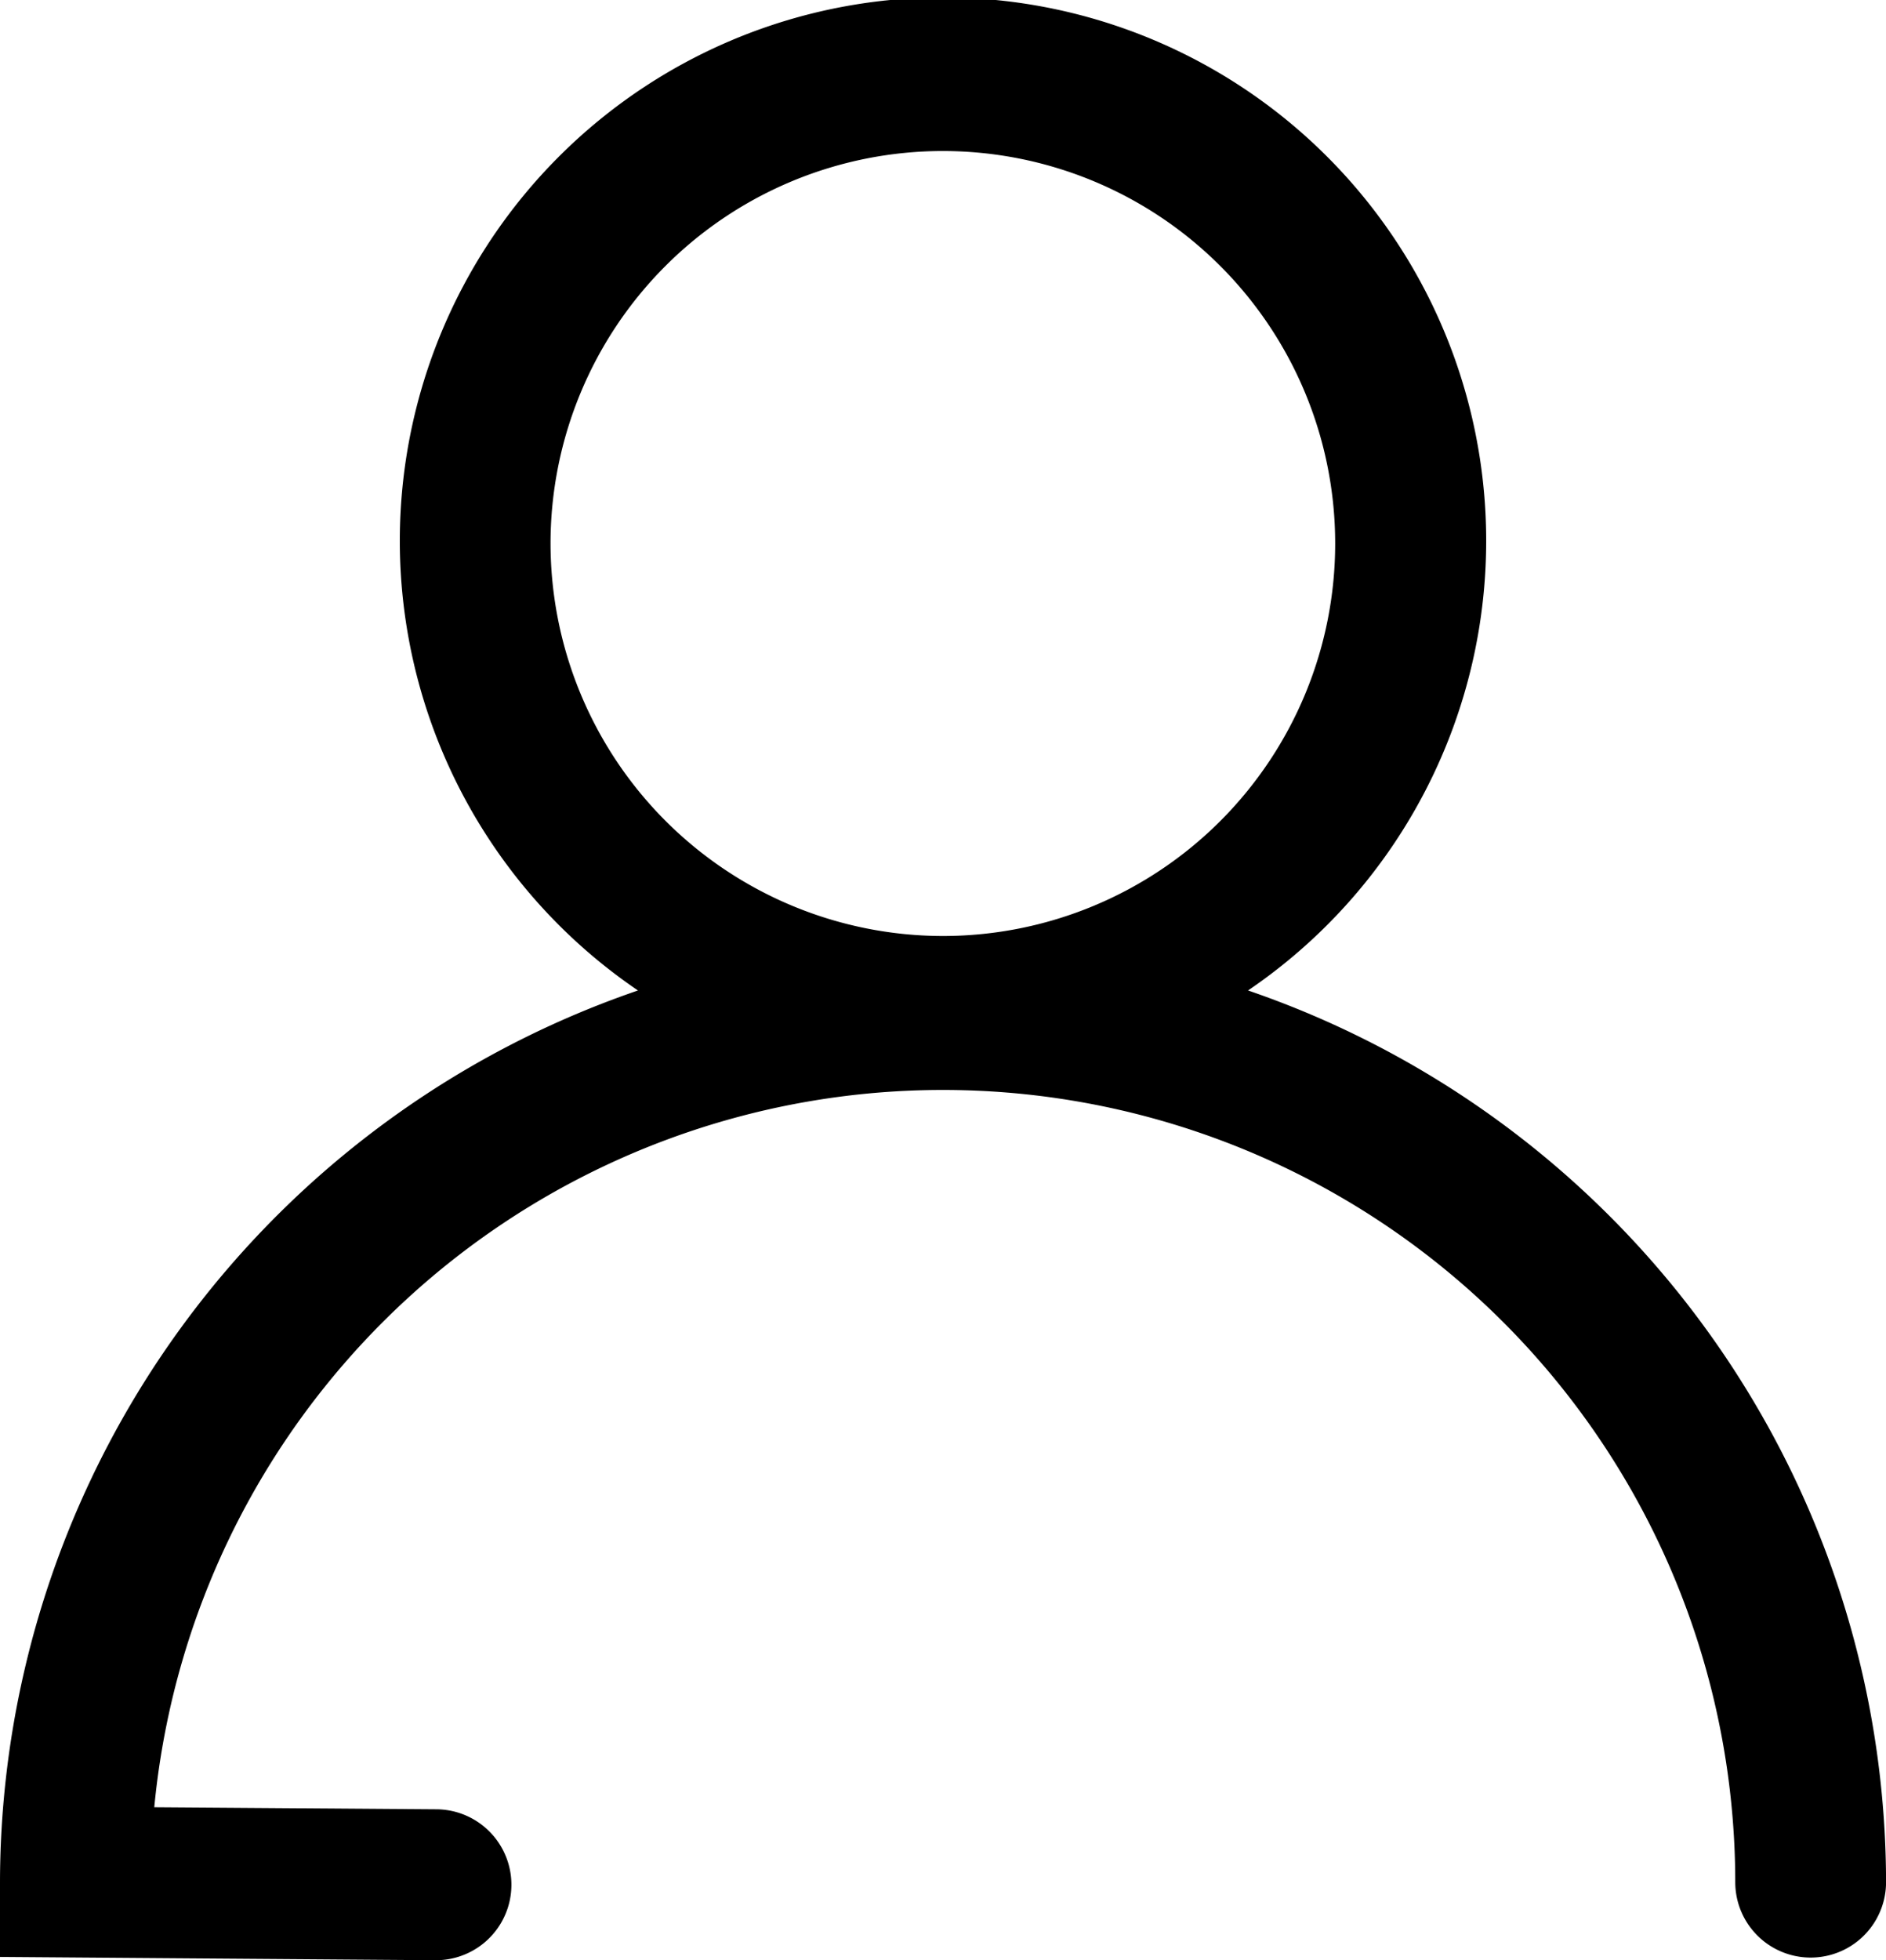
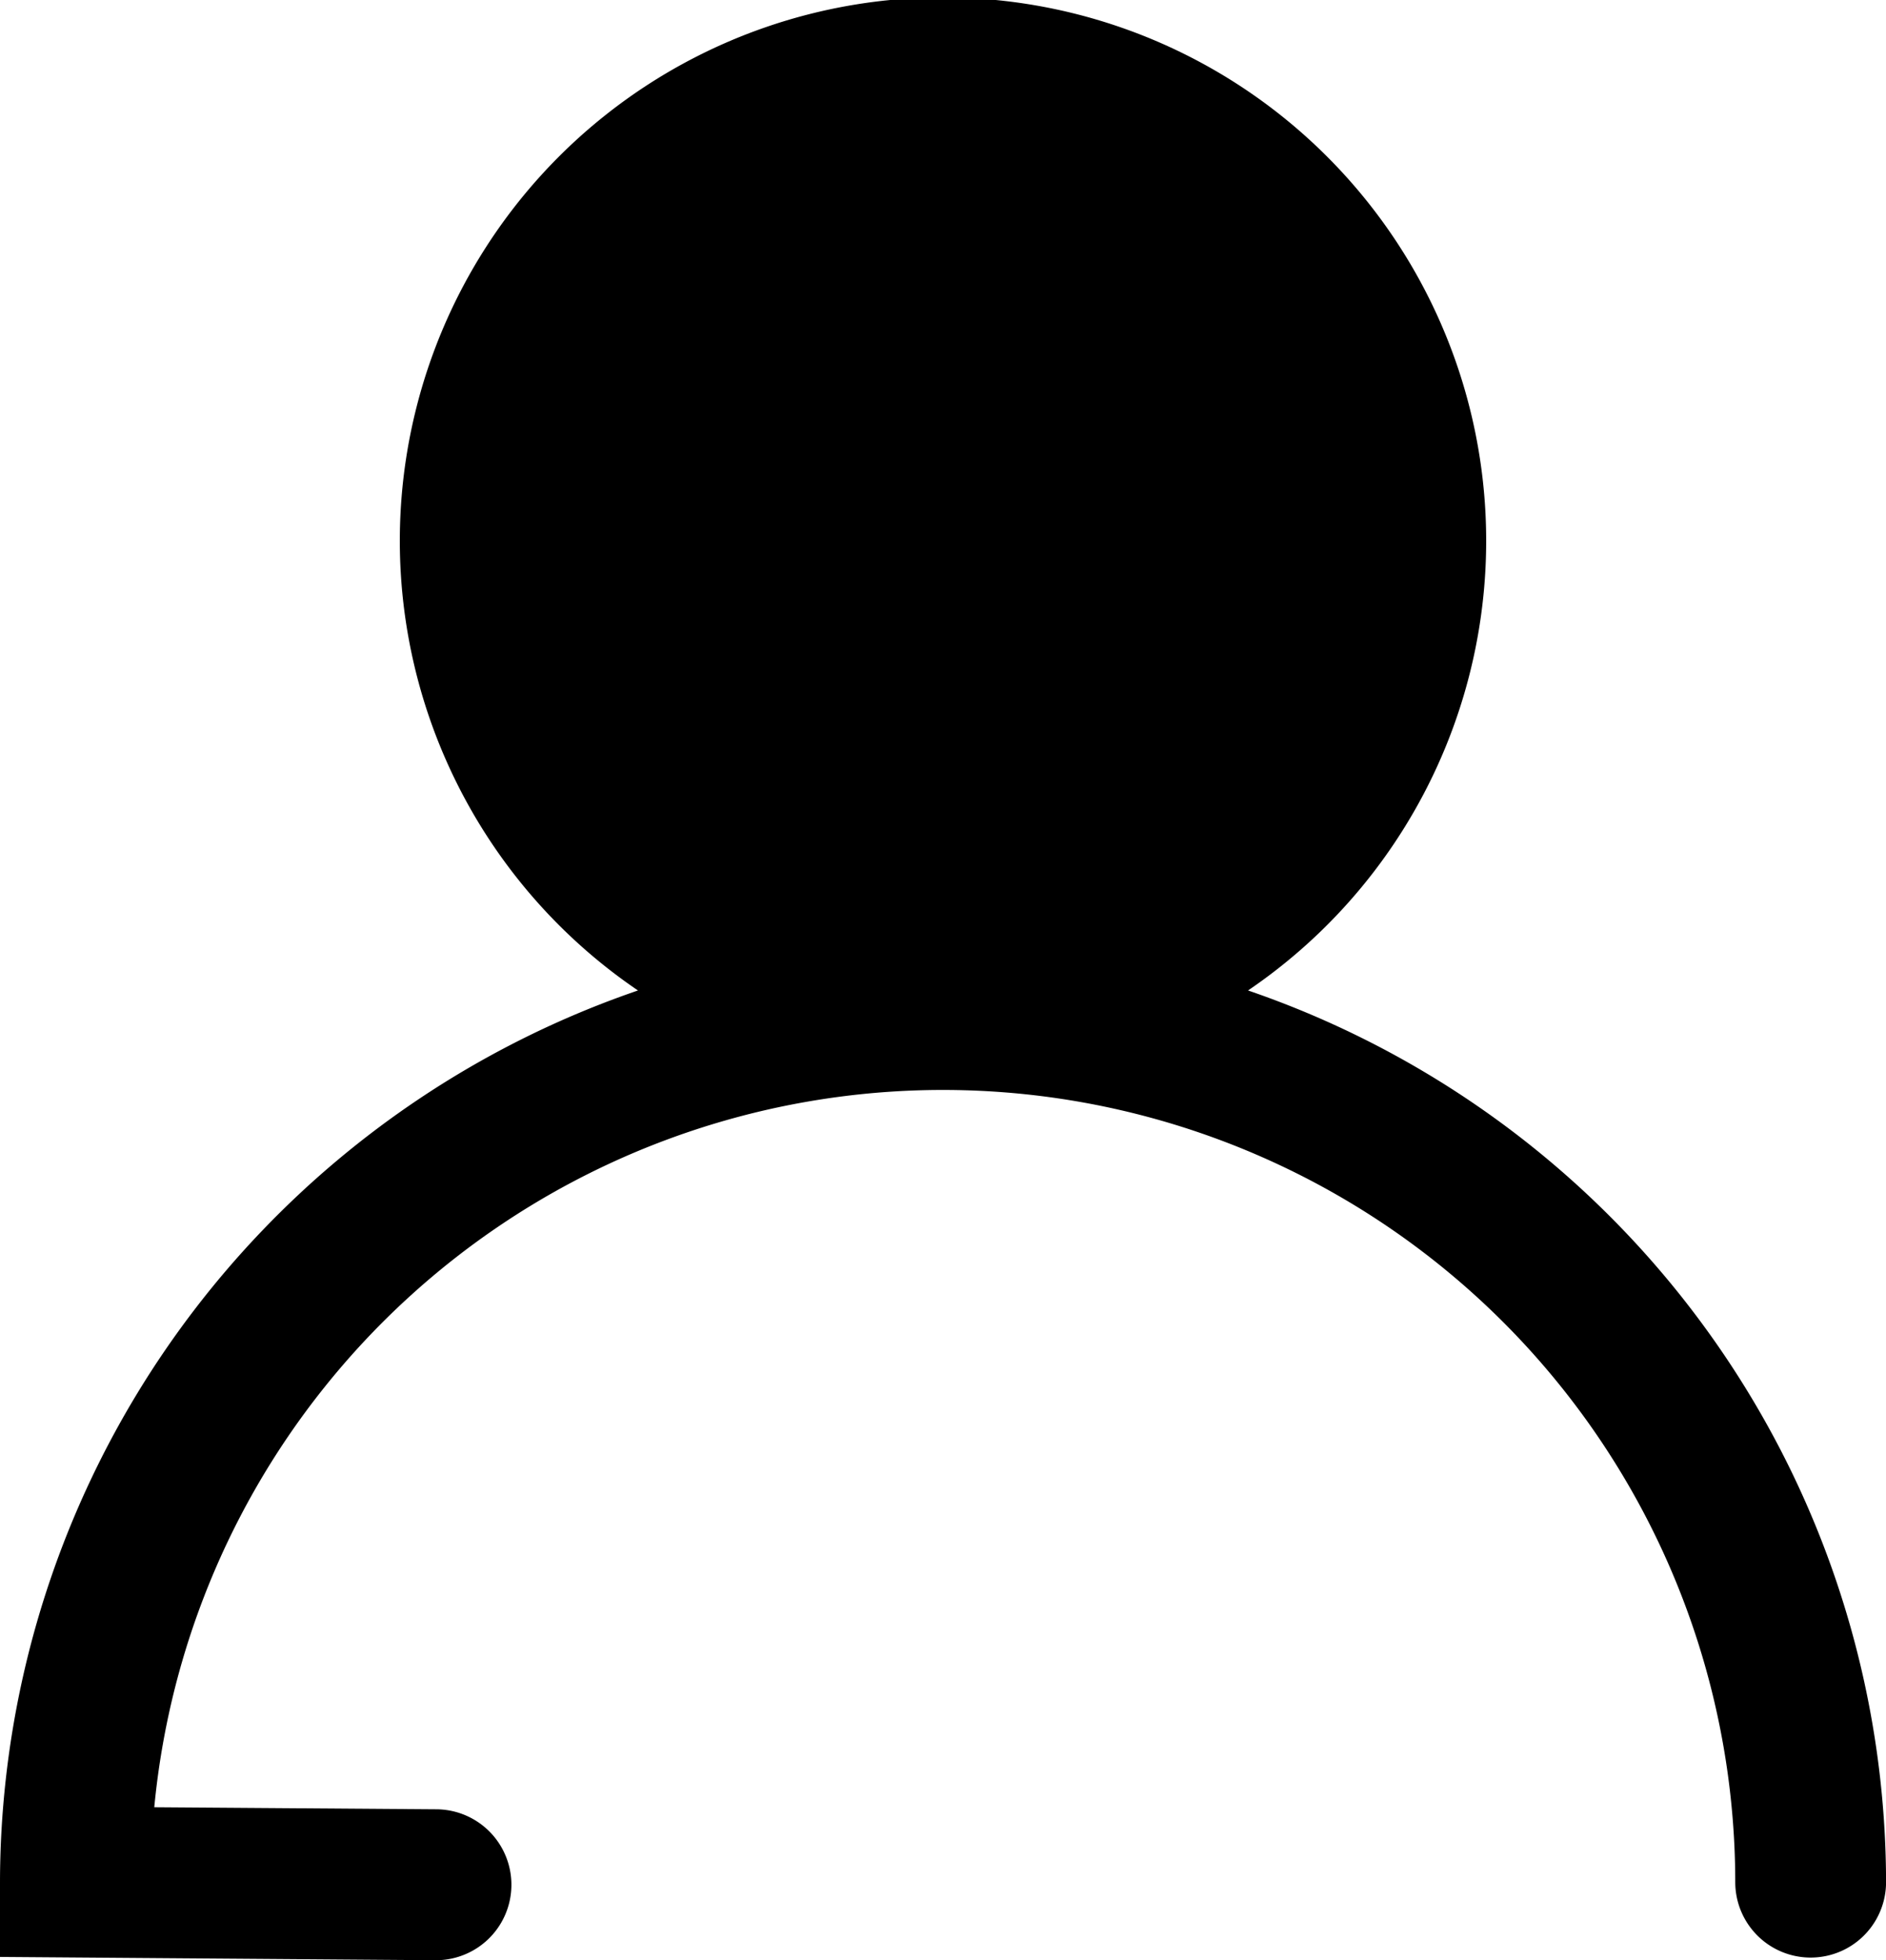
<svg xmlns="http://www.w3.org/2000/svg" width="33.305" height="34.6" viewBox="0 0 33.305 34.6">
  <defs>
    <style>.a{stroke:#000;}</style>
  </defs>
  <g transform="translate(0.322 0.237)">
-     <path class="a" d="M20.489,17.395a9.092,9.092,0,1,0-8.317,0A16.167,16.167,0,0,0,.178,32.986v.824l7.189.054h.007A.831.831,0,0,0,7.38,32.2L1.863,32.16a14.491,14.491,0,0,1,28.958.826.831.831,0,0,0,1.663,0A16.165,16.165,0,0,0,20.489,17.395ZM8.9,9.356a7.428,7.428,0,1,1,7.429,7.429A7.436,7.436,0,0,1,8.9,9.356Z" transform="translate(0)" />
+     <path class="a" d="M20.489,17.395a9.092,9.092,0,1,0-8.317,0A16.167,16.167,0,0,0,.178,32.986v.824l7.189.054h.007A.831.831,0,0,0,7.38,32.2L1.863,32.16a14.491,14.491,0,0,1,28.958.826.831.831,0,0,0,1.663,0A16.165,16.165,0,0,0,20.489,17.395ZM8.9,9.356A7.436,7.436,0,0,1,8.9,9.356Z" transform="translate(0)" />
  </g>
</svg>